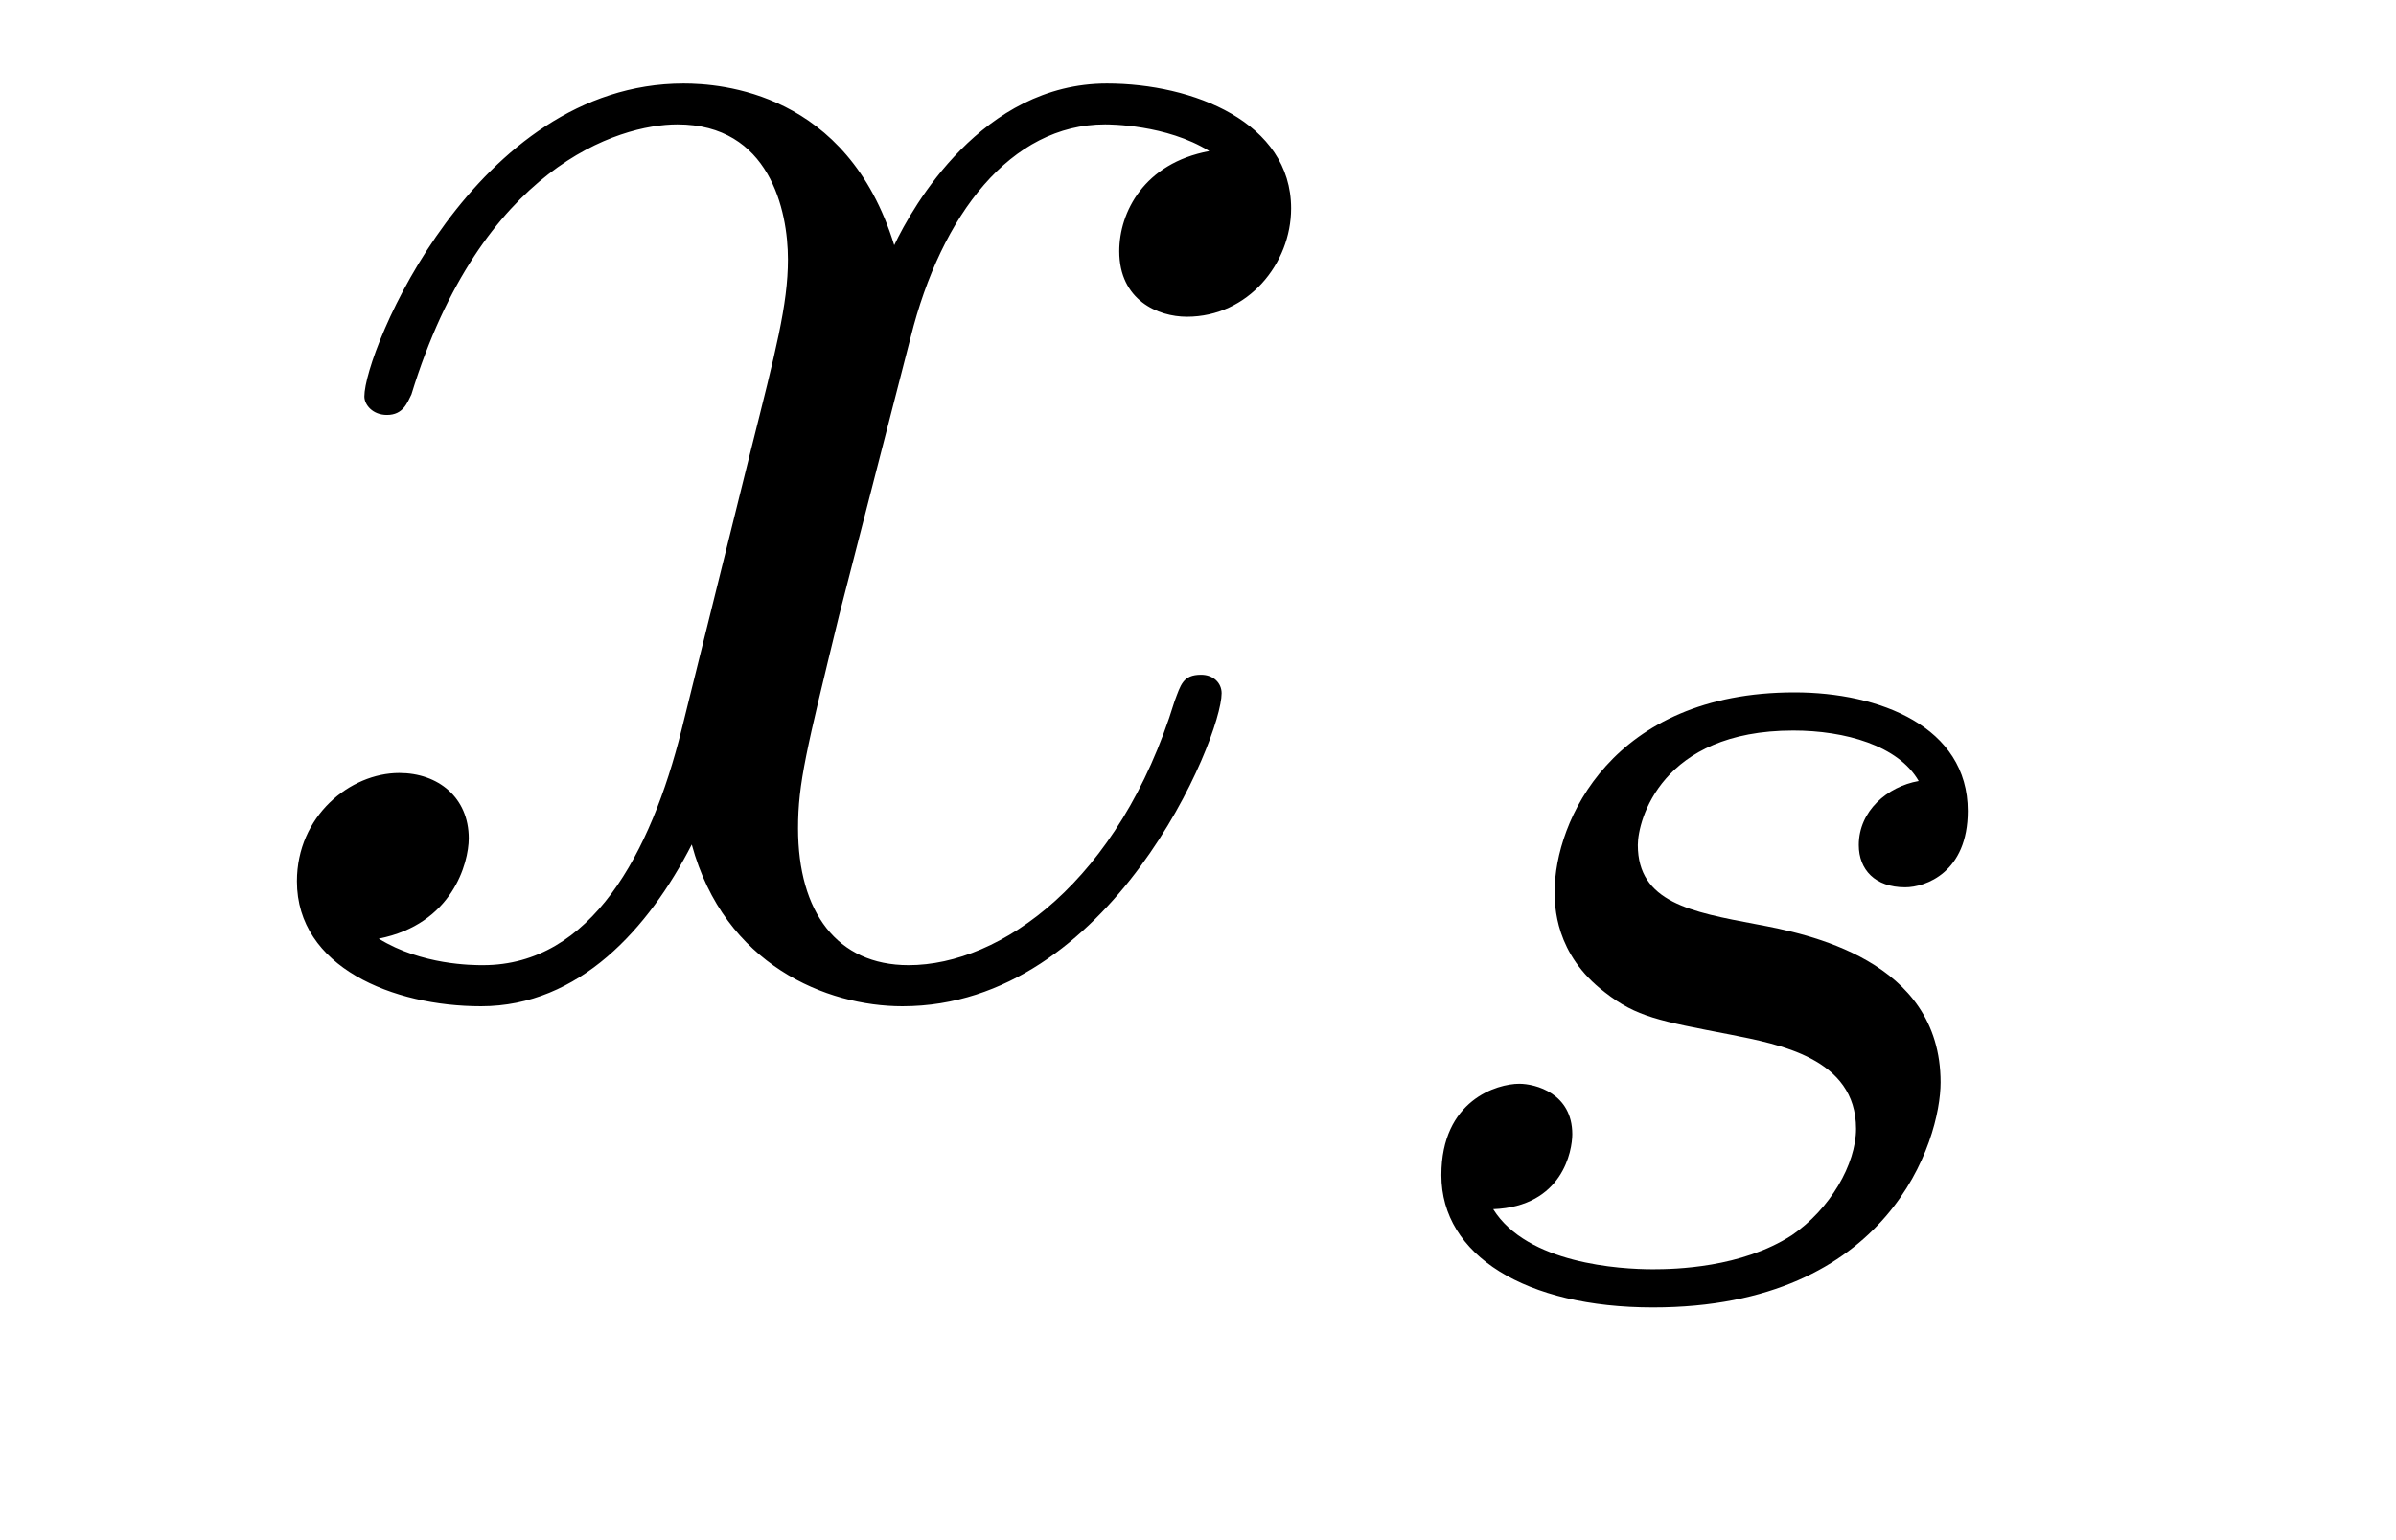
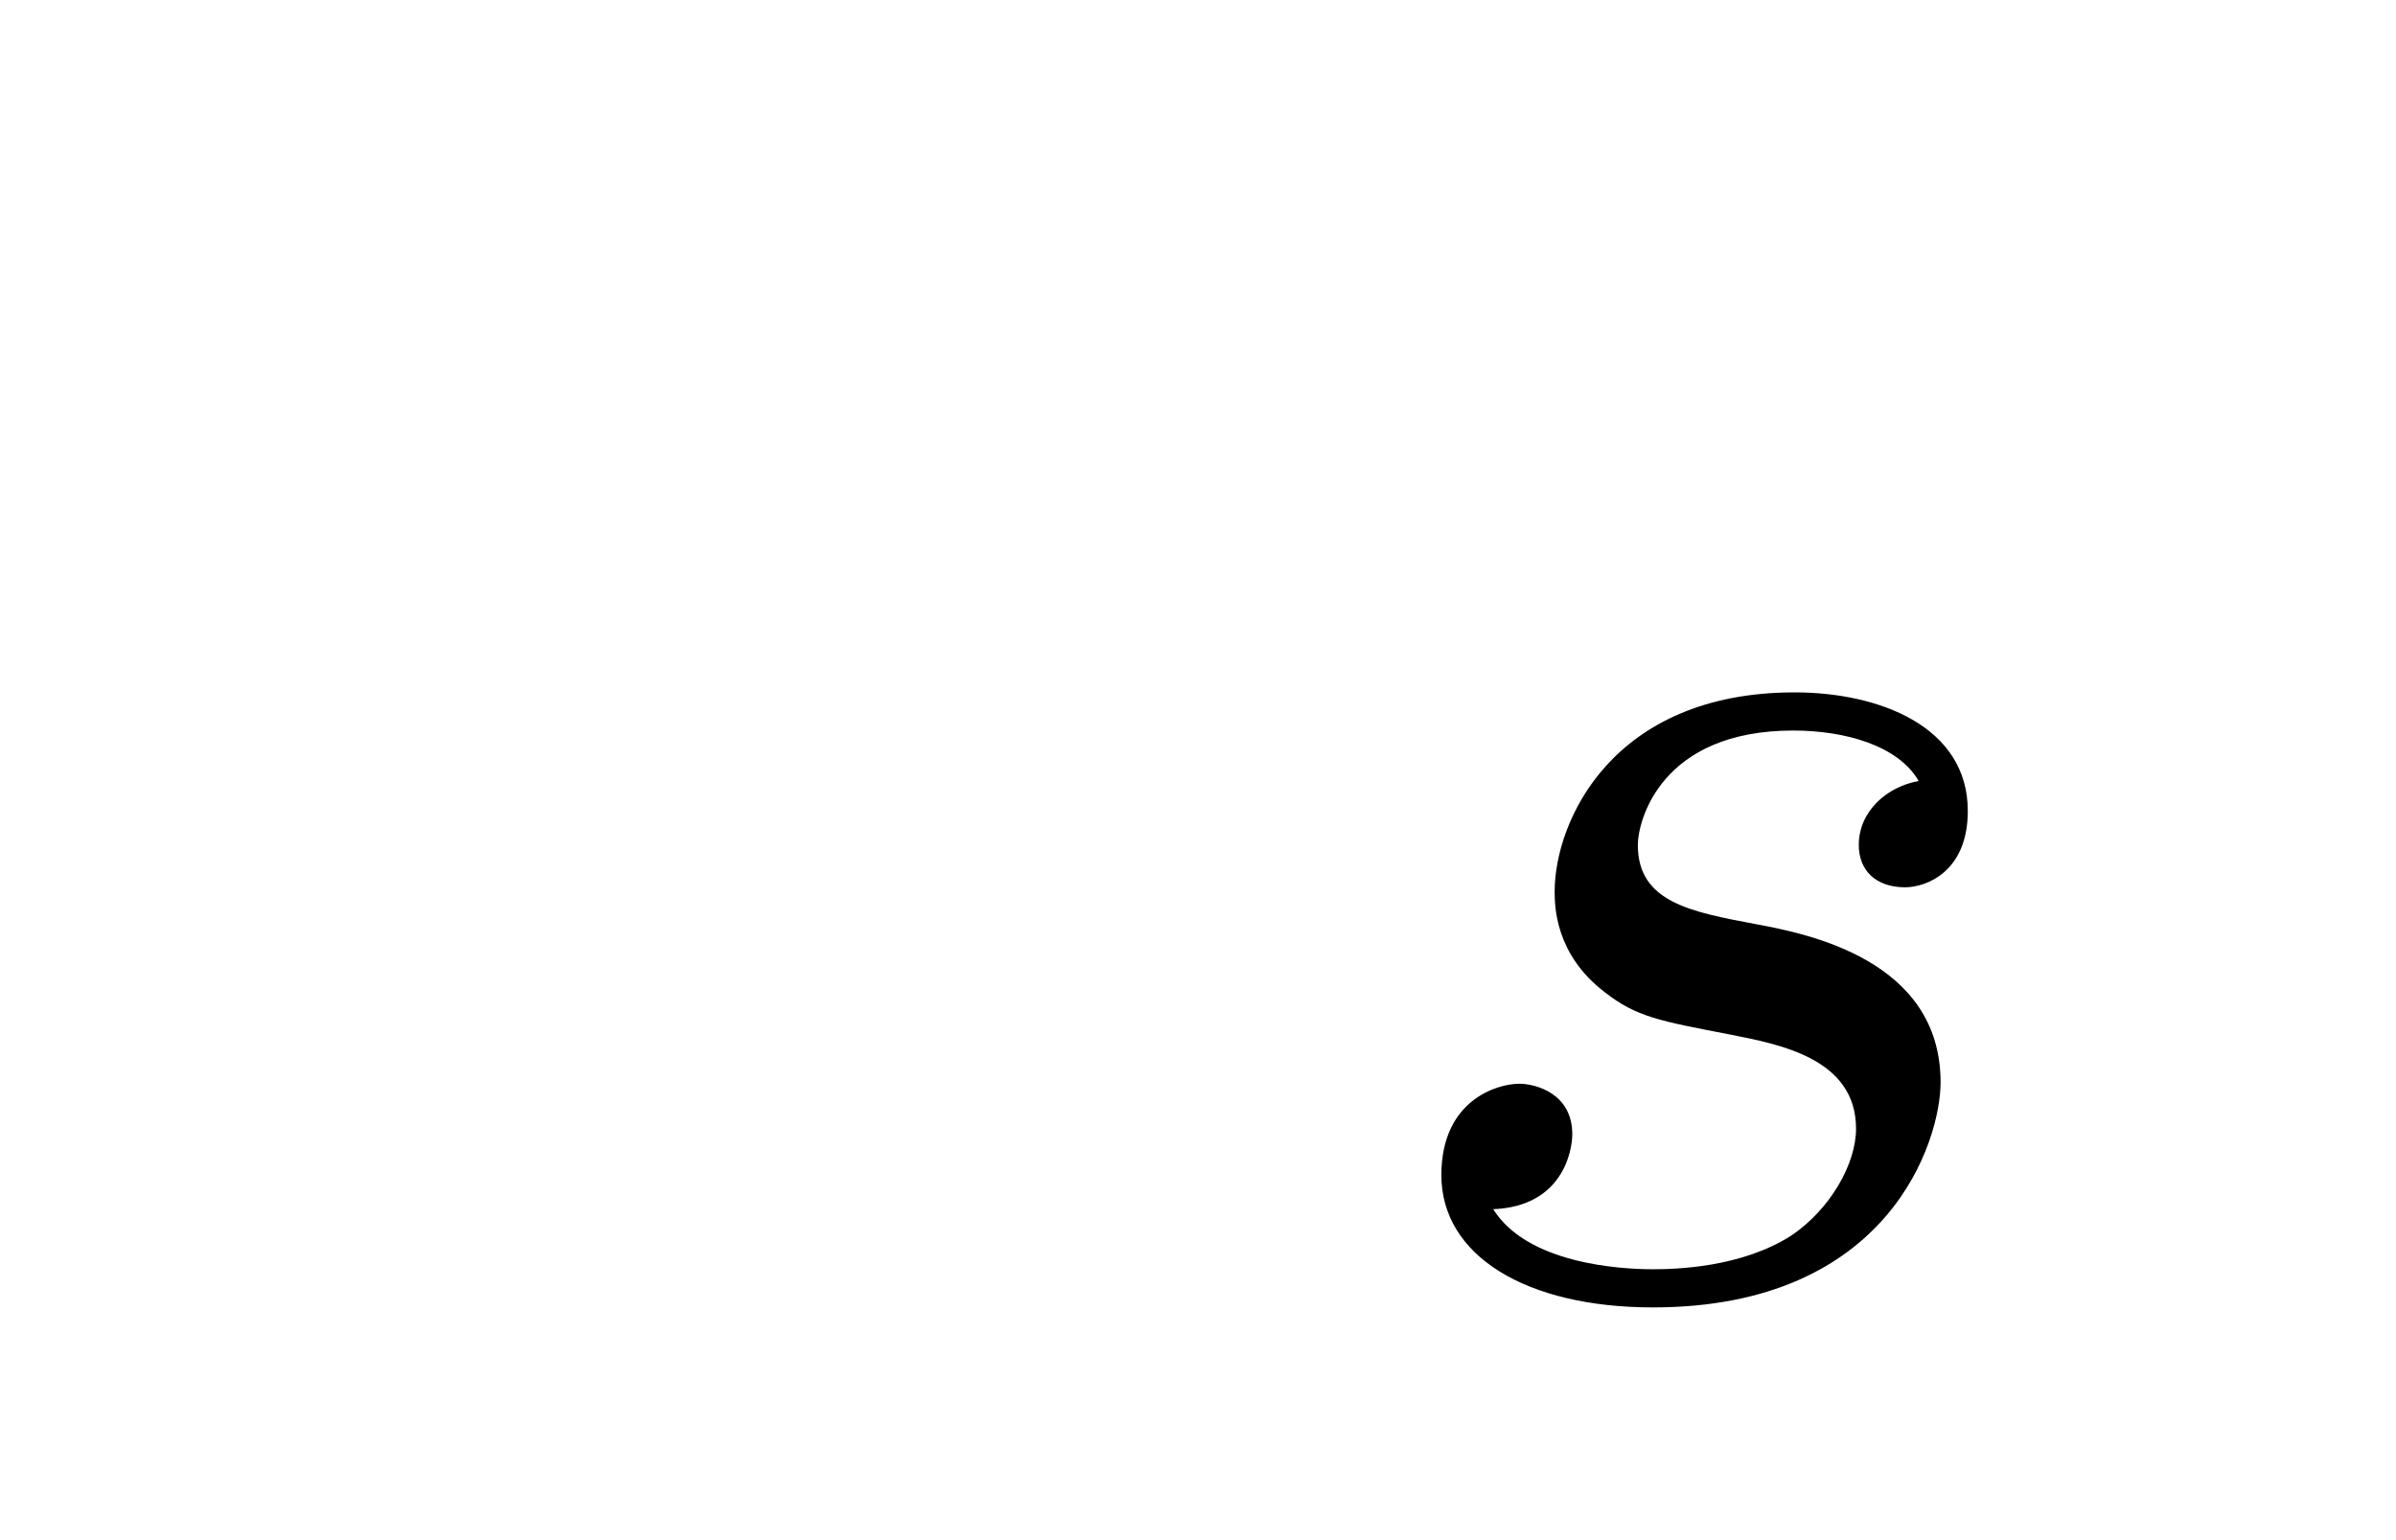
<svg xmlns="http://www.w3.org/2000/svg" height="9pt" version="1.1" viewBox="0 -9 14 9" width="14pt">
  <g id="page1">
    <g transform="matrix(1 0 0 1 -127 651)">
-       <path d="M134.066 -659.117C133.684 -659.046 133.54 -658.759 133.54 -658.532C133.54 -658.245 133.767 -658.149 133.935 -658.149C134.293 -658.149 134.544 -658.46 134.544 -658.782C134.544 -659.285 133.971 -659.512 133.468 -659.512C132.739 -659.512 132.333 -658.794 132.225 -658.567C131.95 -659.464 131.209 -659.512 130.994 -659.512C129.775 -659.512 129.129 -657.946 129.129 -657.683C129.129 -657.635 129.177 -657.575 129.261 -657.575C129.356 -657.575 129.38 -657.647 129.404 -657.695C129.811 -659.022 130.612 -659.273 130.958 -659.273C131.496 -659.273 131.604 -658.771 131.604 -658.484C131.604 -658.221 131.532 -657.946 131.388 -657.372L130.982 -655.734C130.803 -655.017 130.456 -654.36 129.822 -654.36C129.763 -654.36 129.464 -654.36 129.213 -654.515C129.643 -654.599 129.739 -654.957 129.739 -655.101C129.739 -655.34 129.56 -655.483 129.333 -655.483C129.046 -655.483 128.735 -655.232 128.735 -654.85C128.735 -654.348 129.297 -654.12 129.811 -654.12C130.384 -654.12 130.791 -654.575 131.042 -655.065C131.233 -654.36 131.831 -654.12 132.273 -654.12C133.493 -654.12 134.138 -655.687 134.138 -655.949C134.138 -656.009 134.09 -656.057 134.018 -656.057C133.911 -656.057 133.899 -655.997 133.863 -655.902C133.54 -654.85 132.847 -654.36 132.309 -654.36C131.891 -654.36 131.663 -654.67 131.663 -655.16C131.663 -655.423 131.711 -655.615 131.903 -656.404L132.321 -658.029C132.5 -658.747 132.907 -659.273 133.457 -659.273C133.481 -659.273 133.815 -659.273 134.066 -659.117Z" fill-rule="evenodd" />
      <path d="M138.211 -655.436C138.028 -655.404 137.861 -655.261 137.861 -655.062C137.861 -654.918 137.956 -654.815 138.132 -654.815C138.251 -654.815 138.498 -654.902 138.498 -655.261C138.498 -655.755 137.98 -655.954 137.486 -655.954C136.418 -655.954 136.084 -655.197 136.084 -654.791C136.084 -654.711 136.084 -654.424 136.378 -654.201C136.562 -654.057 136.697 -654.034 137.112 -653.954C137.391 -653.898 137.845 -653.818 137.845 -653.404C137.845 -653.197 137.693 -652.934 137.47 -652.782C137.175 -652.591 136.785 -652.583 136.658 -652.583C136.466 -652.583 135.924 -652.615 135.725 -652.934C136.132 -652.95 136.187 -653.277 136.187 -653.372C136.187 -653.611 135.972 -653.667 135.877 -653.667C135.749 -653.667 135.422 -653.572 135.422 -653.133C135.422 -652.663 135.916 -652.36 136.658 -652.36C138.044 -652.36 138.339 -653.34 138.339 -653.675C138.339 -654.392 137.558 -654.544 137.263 -654.599C136.881 -654.671 136.57 -654.727 136.57 -655.062C136.57 -655.205 136.705 -655.731 137.478 -655.731C137.781 -655.731 138.092 -655.643 138.211 -655.436Z" fill-rule="evenodd" />
    </g>
  </g>
</svg>